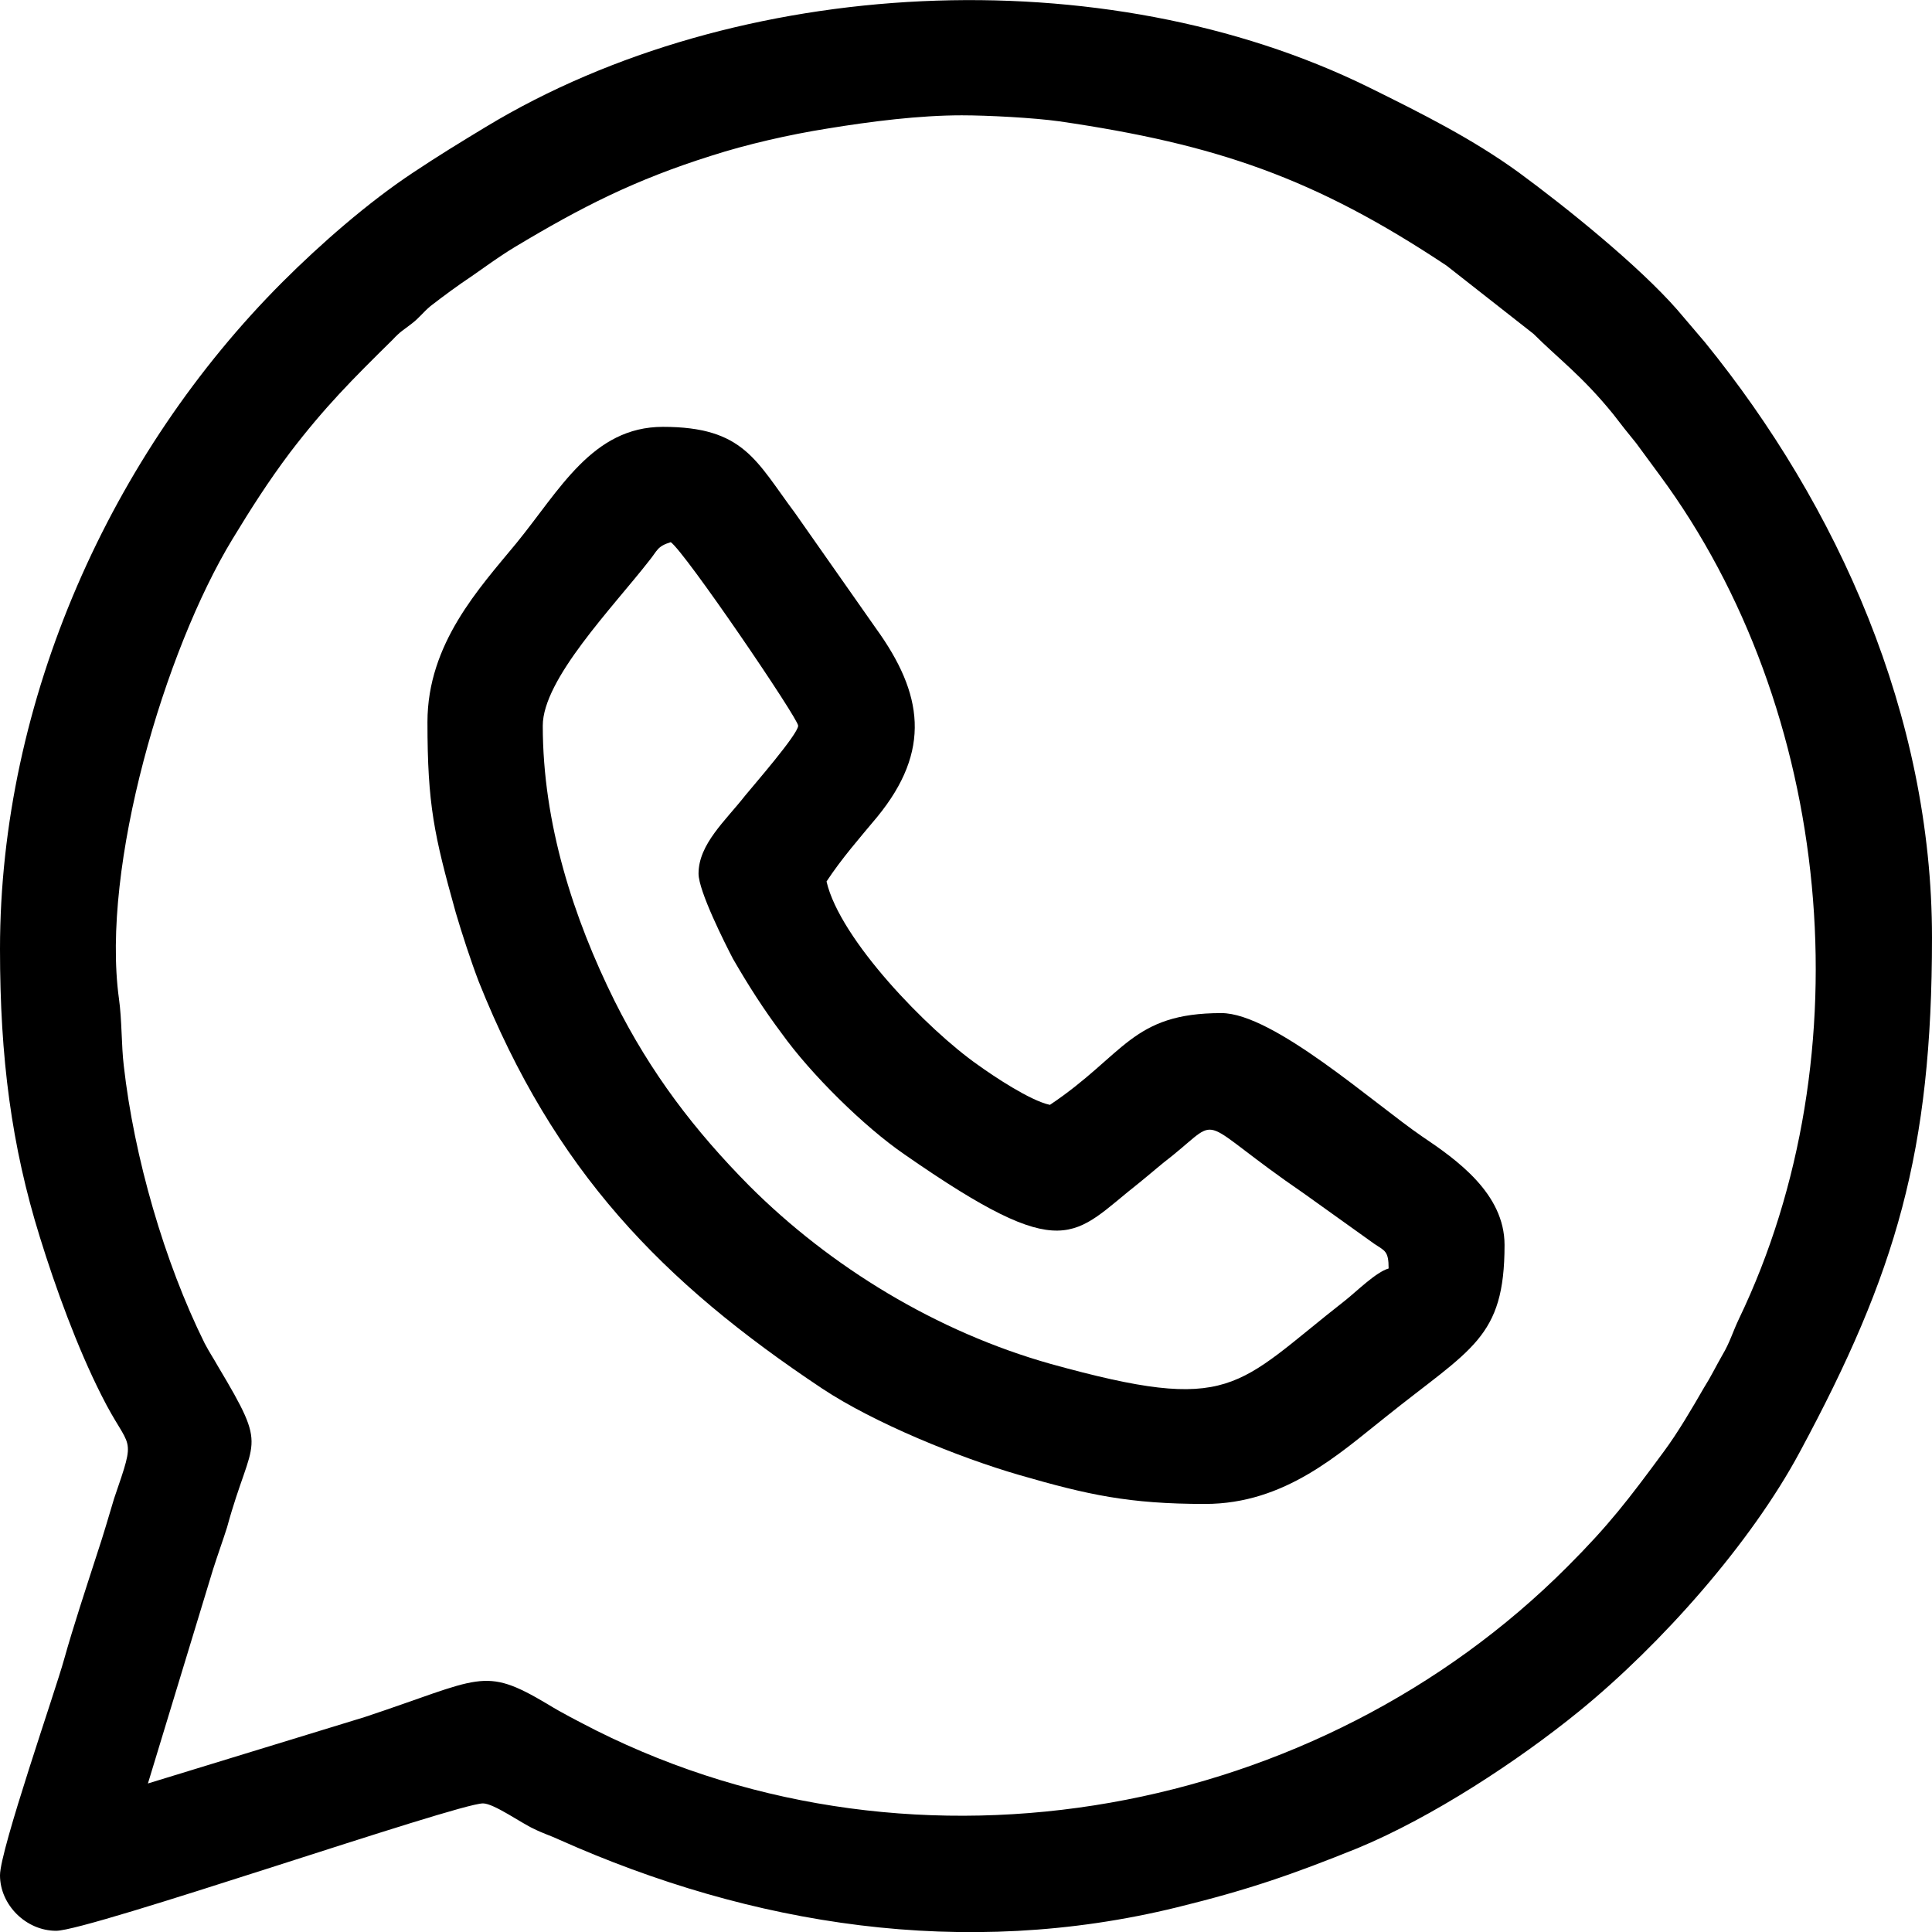
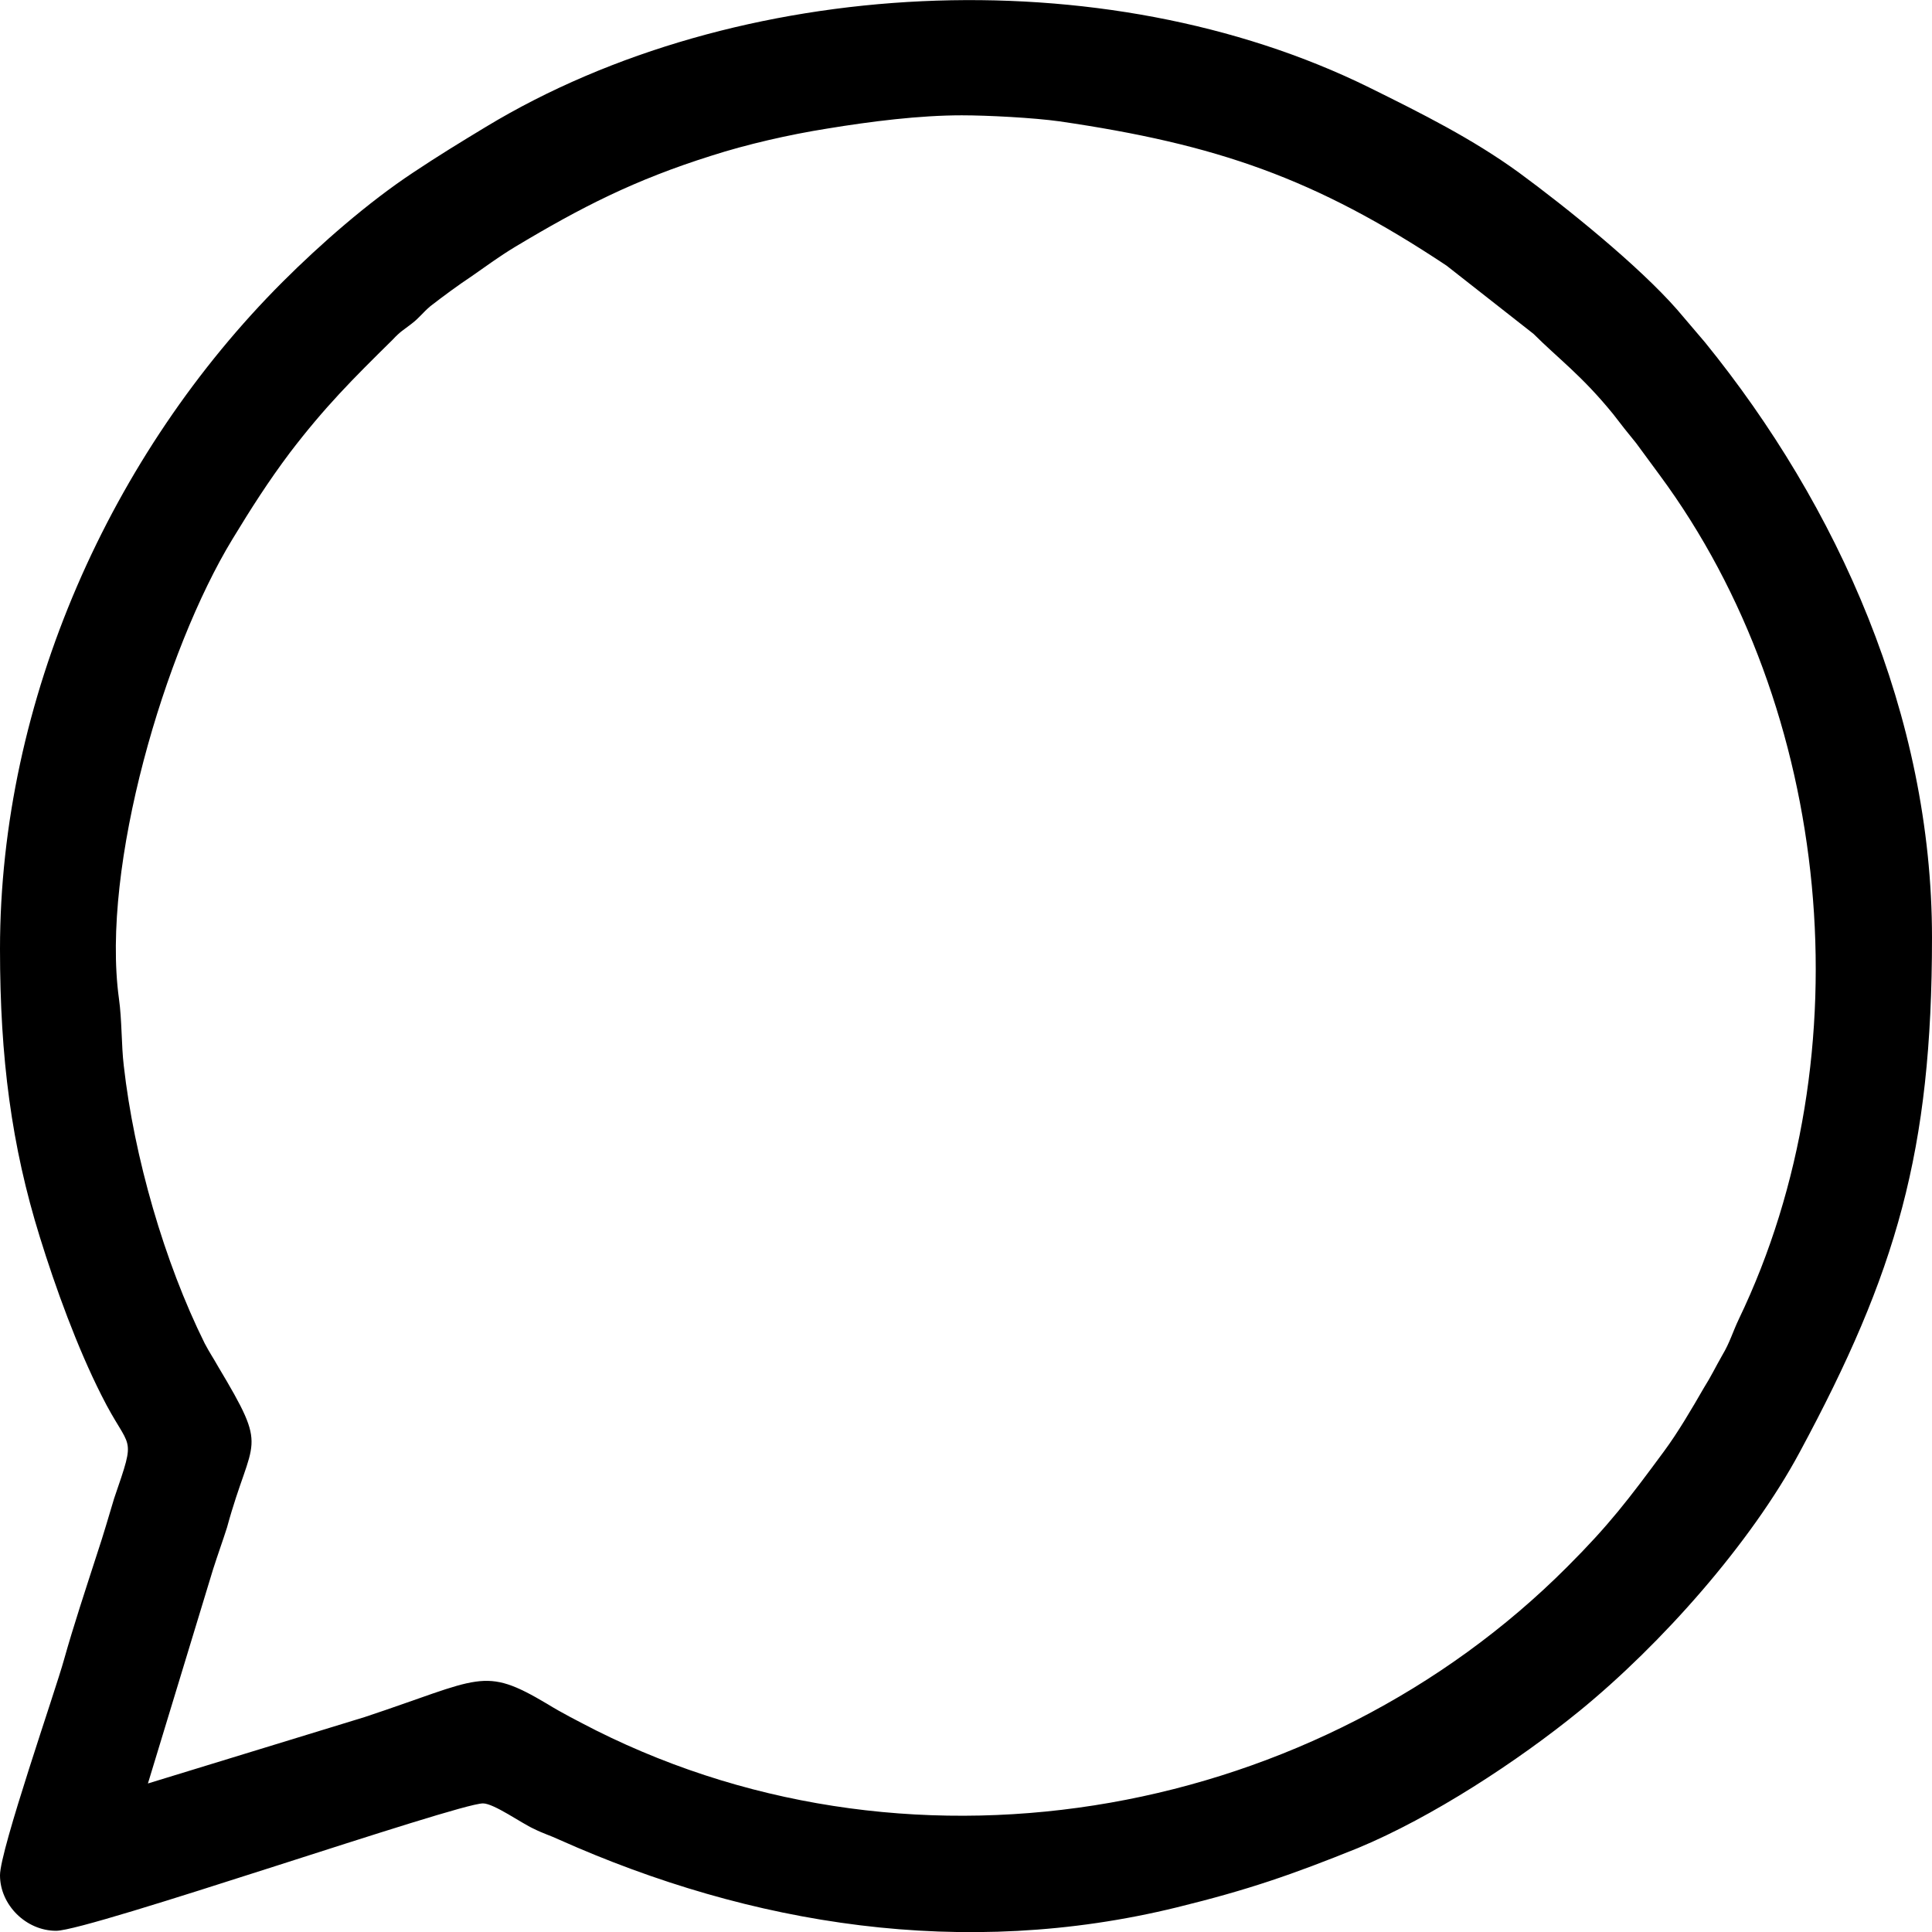
<svg xmlns="http://www.w3.org/2000/svg" xml:space="preserve" width="32px" height="32px" version="1.1" style="shape-rendering:geometricPrecision; text-rendering:geometricPrecision; image-rendering:optimizeQuality; fill-rule:evenodd; clip-rule:evenodd" viewBox="0 0 32 32">
  <defs>
    <style type="text/css">
   
    .fil0 {fill:none}
    .fil1 {fill:black}
   
  </style>
  </defs>
  <g id="Camada_x0020_1">
    <rect class="fil0" width="32" height="32" />
    <g id="_2845088577872">
      <path class="fil1" d="M15.93 1.91c0.43,0 1.19,0.04 1.62,0.1 2.6,0.38 4.23,0.94 6.41,2.39l1.44 1.13c0.41,0.41 0.8,0.69 1.32,1.33 0.13,0.17 0.24,0.31 0.38,0.48 0.15,0.2 0.24,0.33 0.39,0.53 2.86,3.87 3.42,9.59 1.31,13.98 -0.1,0.21 -0.15,0.39 -0.27,0.59 -0.12,0.21 -0.19,0.36 -0.31,0.55 -0.19,0.33 -0.43,0.74 -0.66,1.05 -0.59,0.8 -0.91,1.22 -1.6,1.91 -4.11,4.12 -10.72,5.4 -16.09,2.71 -0.31,-0.16 -0.55,-0.28 -0.81,-0.44 -1.06,-0.63 -1.09,-0.42 -3.02,0.22l-3.59 1.1 1.08 -3.55c0.08,-0.25 0.16,-0.47 0.23,-0.69 0.42,-1.54 0.71,-1.23 -0.15,-2.67 -0.09,-0.16 -0.13,-0.21 -0.22,-0.38 -0.67,-1.35 -1.17,-3.09 -1.34,-4.6 -0.04,-0.33 -0.03,-0.76 -0.08,-1.11 -0.3,-2.19 0.76,-5.77 1.88,-7.61 0.31,-0.51 0.59,-0.95 0.95,-1.43 0.58,-0.76 1.04,-1.22 1.7,-1.87 0.14,-0.15 0.18,-0.16 0.32,-0.27 0.13,-0.1 0.18,-0.18 0.31,-0.29 0.22,-0.17 0.45,-0.34 0.69,-0.5 0.26,-0.18 0.43,-0.31 0.71,-0.48 1.1,-0.66 1.98,-1.11 3.25,-1.51 0.59,-0.19 1.29,-0.35 1.92,-0.45 0.73,-0.12 1.53,-0.22 2.23,-0.22zm-15.93 13.81c0,1.8 0.19,3.26 0.66,4.77 0.26,0.84 0.62,1.83 1.02,2.62 0.48,0.96 0.59,0.6 0.21,1.71 -0.1,0.33 -0.17,0.58 -0.28,0.91 -0.19,0.59 -0.39,1.19 -0.55,1.76 -0.14,0.51 -1.06,3.15 -1.06,3.57 0,0.49 0.43,0.92 0.93,0.92 0.55,0 6.64,-2.11 7.07,-2.11 0.18,0 0.64,0.33 0.84,0.42 0.16,0.08 0.27,0.11 0.42,0.18 3.18,1.42 6.7,1.99 10.24,1.12 1.18,-0.29 1.9,-0.54 2.99,-0.98 1.23,-0.51 2.65,-1.44 3.67,-2.27 1.36,-1.11 2.84,-2.78 3.65,-4.29 1.6,-2.97 2.19,-4.98 2.19,-8.52 0,-3.68 -1.56,-7.15 -3.76,-9.86l-0.46 -0.54c-0.64,-0.73 -1.83,-1.69 -2.62,-2.27 -0.77,-0.56 -1.61,-0.98 -2.48,-1.41 -4.4,-2.17 -10.48,-1.86 -14.63,0.65 -0.43,0.26 -0.79,0.48 -1.21,0.76 -0.74,0.49 -1.53,1.18 -2.16,1.81 -2.84,2.84 -4.68,6.92 -4.68,11.05z" />
-       <path class="fil1" d="M11.57 14.47c0,0.29 0.44,1.16 0.57,1.41 0.26,0.45 0.51,0.84 0.81,1.24 0.48,0.67 1.36,1.54 2.03,2 2.69,1.87 2.78,1.34 3.89,0.47 0.21,-0.17 0.33,-0.28 0.55,-0.45 0.84,-0.68 0.37,-0.61 2.18,0.63l1.16 0.83c0.18,0.12 0.24,0.12 0.24,0.41 -0.21,0.06 -0.53,0.38 -0.72,0.53 -1.83,1.43 -1.85,1.89 -4.88,1.05 -1.88,-0.53 -3.64,-1.6 -4.99,-2.95 -0.9,-0.91 -1.63,-1.86 -2.23,-3.06 -0.68,-1.37 -1.19,-2.94 -1.19,-4.56 0,-0.77 1.16,-1.96 1.76,-2.73 0.14,-0.17 0.13,-0.24 0.36,-0.31 0.24,0.17 2.11,2.92 2.11,3.04 0,0.14 -0.75,1 -0.88,1.16 -0.32,0.41 -0.77,0.8 -0.77,1.29zm-4.49 -2.51c0,1.37 0.11,1.87 0.47,3.16 0.1,0.34 0.25,0.8 0.38,1.14 1.25,3.13 3.03,4.97 5.69,6.74 0.86,0.57 2.26,1.14 3.26,1.43 1.14,0.33 1.82,0.48 3.08,0.48 1.33,0 2.23,-0.84 2.99,-1.44 1.42,-1.14 1.97,-1.3 1.97,-2.85 0,-0.85 -0.79,-1.41 -1.37,-1.8 -0.79,-0.54 -2.46,-2.04 -3.32,-2.04 -1.49,0 -1.6,0.69 -2.84,1.52 -0.33,-0.07 -0.94,-0.48 -1.19,-0.66 -0.83,-0.58 -2.29,-2.08 -2.51,-3.04 0.25,-0.38 0.54,-0.71 0.84,-1.07 0.9,-1.1 0.76,-2.04 -0.02,-3.12l-1.34 -1.91c-0.65,-0.87 -0.85,-1.43 -2.19,-1.43 -1.17,0 -1.71,1.05 -2.43,1.93 -0.61,0.74 -1.47,1.66 -1.47,2.96z" />
    </g>
  </g>
</svg>